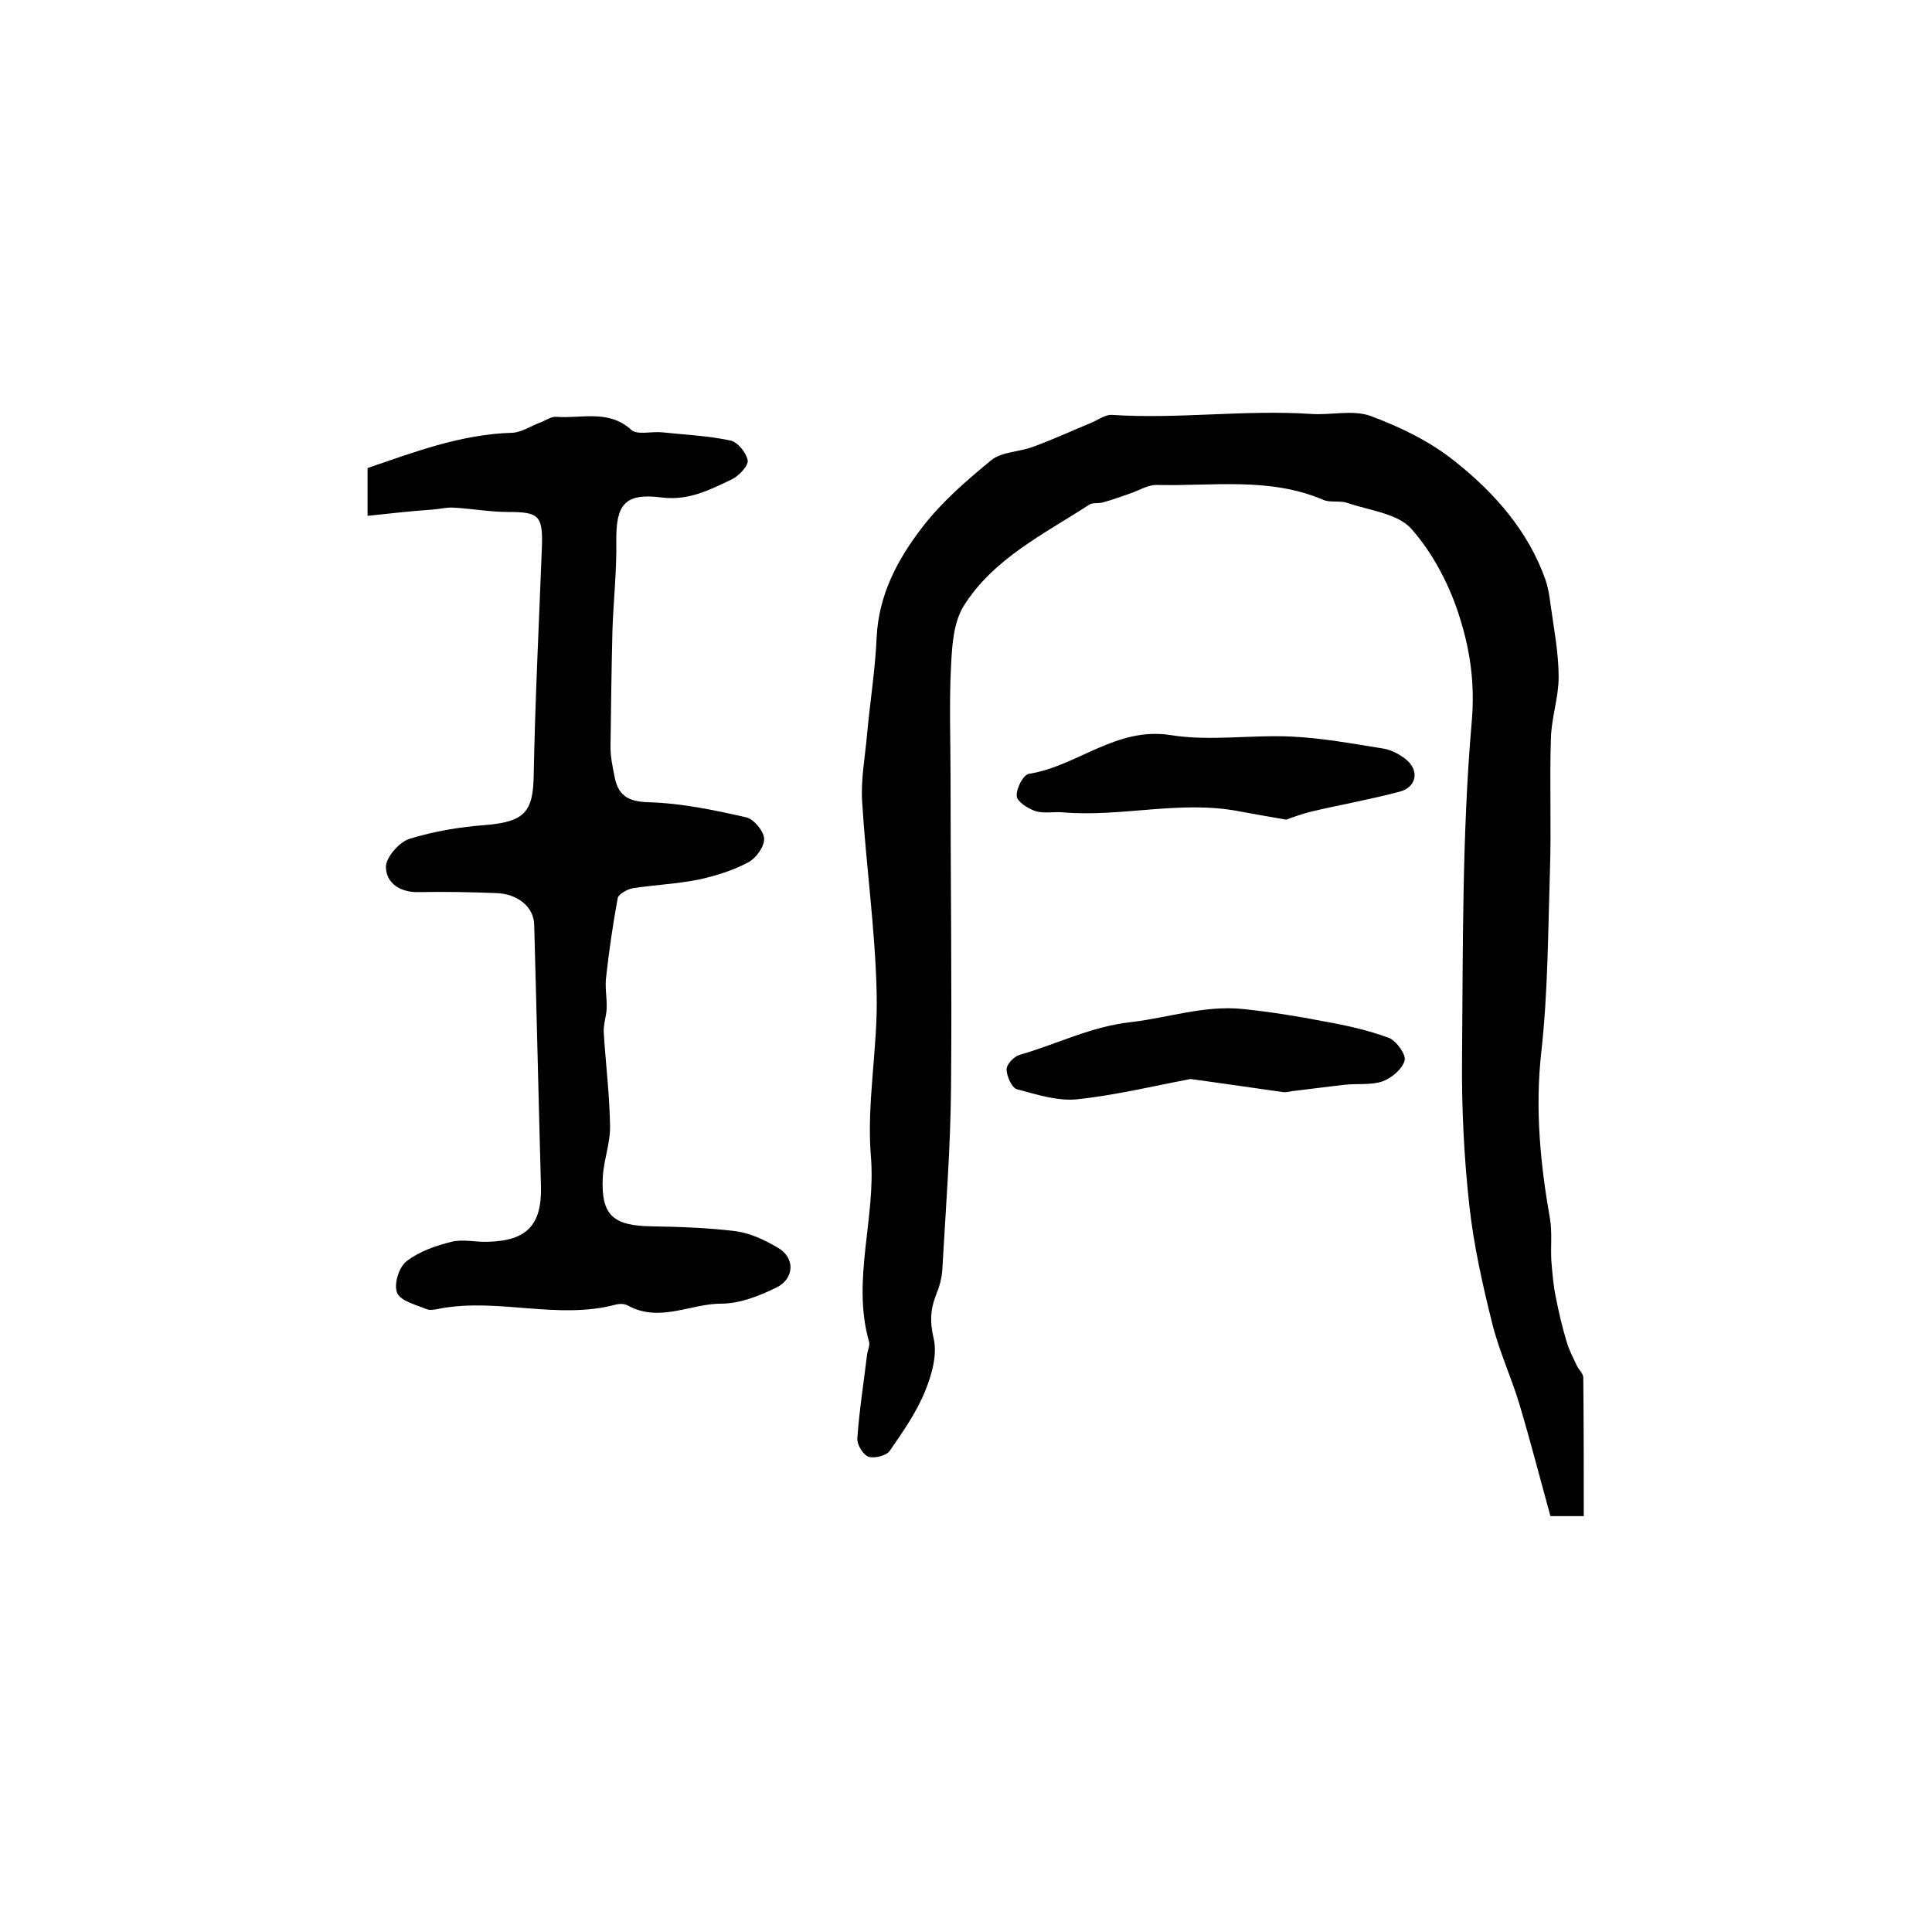
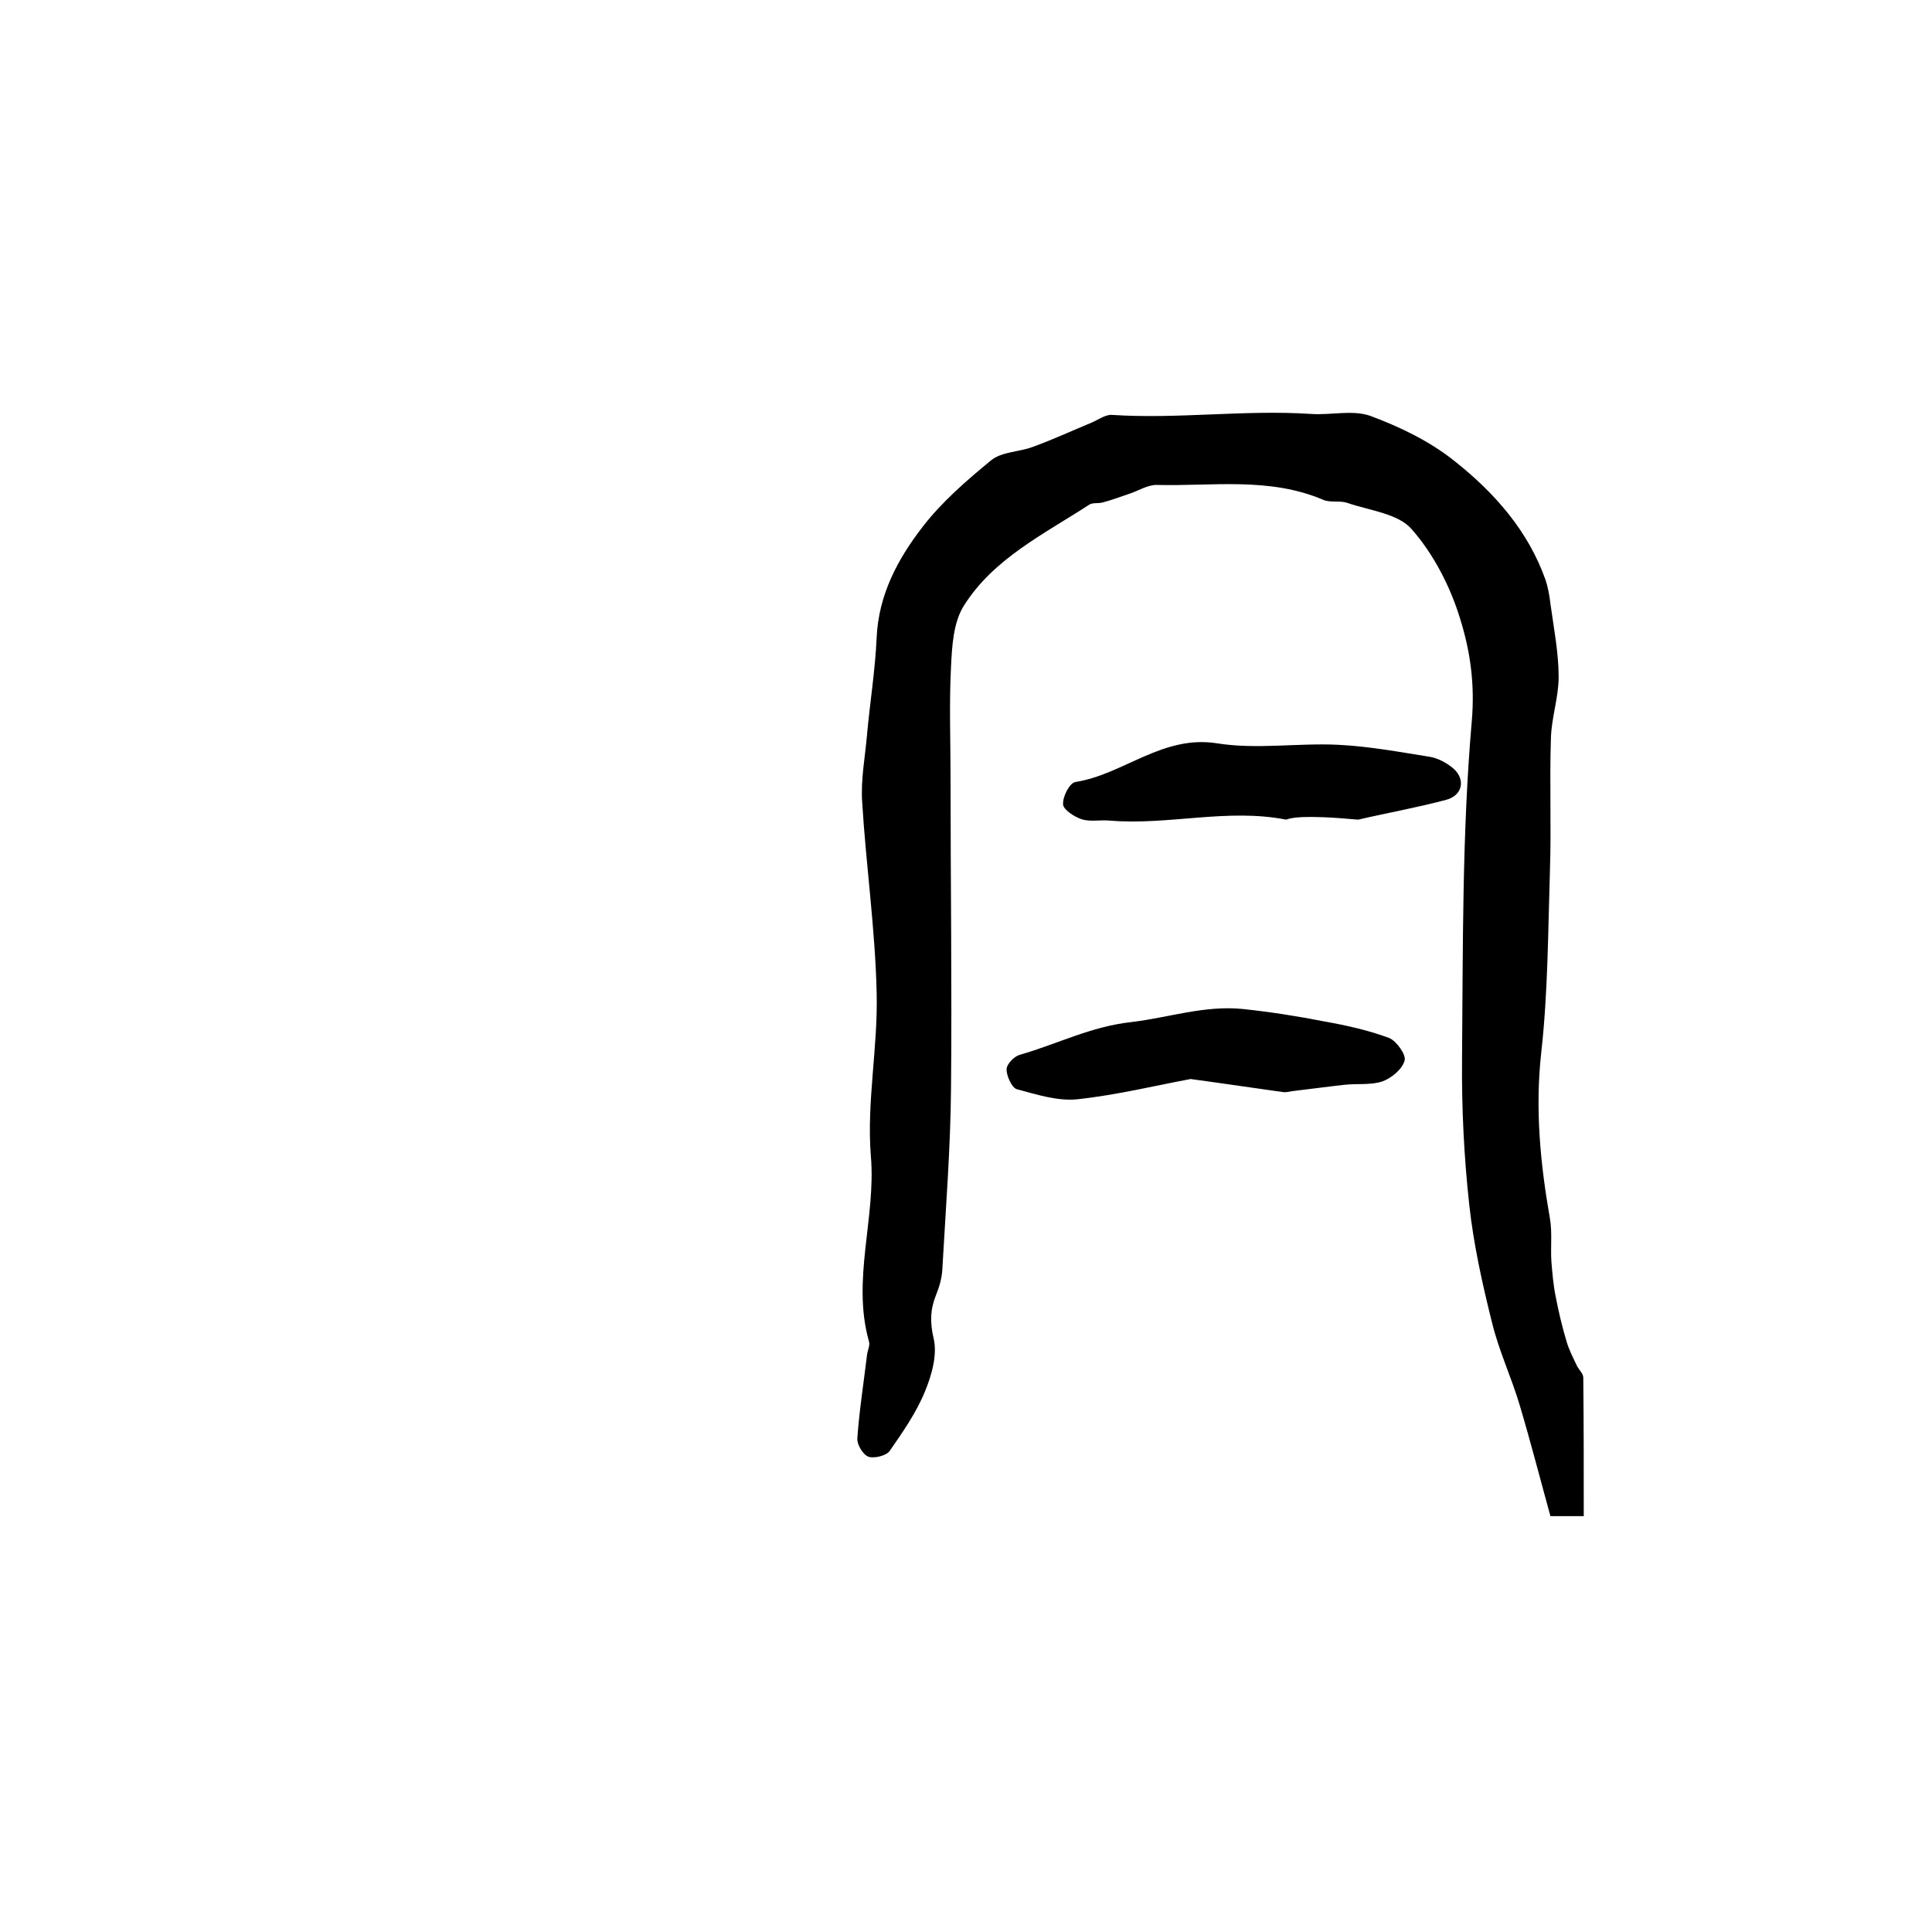
<svg xmlns="http://www.w3.org/2000/svg" version="1.1" id="图层_1" x="0px" y="0px" viewBox="0 0 400 400" style="enable-background:new 0 0 400 400;" xml:space="preserve">
  <style type="text/css">
	.st0{fill:#FFFFFF;}
</style>
  <g>
    <path d="M327.9,313.9c-2.4,0-4.3,0-6.9,0c-2.1-7.6-4.1-15.4-6.4-23.1c-1.7-5.7-4.3-11.2-5.7-17c-2-8-3.8-16.1-4.7-24.3   c-1.1-10-1.6-20.2-1.5-30.3c0.2-23.3,0-46.6,2-69.7c0.7-7.8-0.3-14.7-2.4-21.4c-2-6.6-5.5-13.4-10-18.5c-2.8-3.3-8.8-3.9-13.4-5.5   c-1.5-0.5-3.5,0-4.9-0.6c-11.2-4.8-23-2.8-34.6-3.1c-1.8,0-3.7,1.2-5.5,1.8c-1.8,0.6-3.6,1.3-5.5,1.8c-0.9,0.3-2.2,0-2.9,0.5   c-9.4,6.1-19.9,11.2-26,21c-2.1,3.4-2.4,8.2-2.6,12.5c-0.4,7.6-0.1,15.3-0.1,23c0,21.4,0.3,42.7,0.1,64.1   c-0.1,12.6-1.1,25.2-1.8,37.7c-0.1,1.8-0.6,3.6-1.3,5.3c-1.2,3-1.3,5.6-0.5,9c0.8,3.4-0.4,7.6-1.8,11c-1.8,4.4-4.6,8.4-7.3,12.3   c-0.7,1-3.2,1.6-4.4,1.2c-1.1-0.4-2.4-2.5-2.3-3.8c0.4-5.7,1.3-11.4,2-17.2c0.1-1,0.7-2.1,0.4-2.9c-3.6-12.8,1.5-25.5,0.4-38.4   c-0.9-11.1,1.5-22.5,1.2-33.8c-0.3-13.2-2.2-26.3-3-39.5c-0.3-4.6,0.6-9.2,1-13.8c0.6-6.7,1.7-13.4,2-20.2   c0.4-8.9,4.4-16.3,9.5-22.9c4-5.2,9.1-9.6,14.2-13.8c2.2-1.8,5.8-1.7,8.7-2.8c4.1-1.5,8-3.3,12.1-5c1.4-0.6,2.9-1.7,4.2-1.6   c13.7,0.9,27.5-1.1,41.2-0.2c4.1,0.3,8.6-0.9,12.3,0.4c6.2,2.3,12.4,5.3,17.5,9.4c8.2,6.5,15.2,14.4,18.8,24.6   c0.5,1.5,0.8,3.2,1,4.9c0.7,5.1,1.7,10.1,1.7,15.2c0,4.2-1.5,8.4-1.6,12.7c-0.3,9.1,0.1,18.2-0.2,27.3c-0.4,12.6-0.4,25.2-1.8,37.7   c-1.3,11.7-0.2,23,1.8,34.4c0.5,2.9,0.1,5.9,0.3,8.9c0.2,2.4,0.4,4.9,0.9,7.3c0.6,3.1,1.3,6.1,2.2,9.1c0.5,1.8,1.4,3.5,2.2,5.2   c0.4,0.8,1.3,1.6,1.3,2.4C327.9,294.9,327.9,304.2,327.9,313.9z" />
-     <path d="M76.1,106.8c0-4.4,0-6.9,0-9.9c9.7-3.3,19.3-7,30-7.3c1.9-0.1,3.8-1.4,5.7-2.1c1.1-0.4,2.3-1.3,3.4-1.2   c5.2,0.4,10.8-1.6,15.5,2.7c1.2,1.1,4.2,0.3,6.3,0.5c4.7,0.5,9.5,0.7,14.2,1.7c1.5,0.3,3.3,2.5,3.6,4.1c0.2,1.1-1.8,3.2-3.2,3.9   c-4.6,2.2-9,4.5-14.6,3.8c-7.7-1-9.5,1.5-9.4,9.1c0.1,6.1-0.6,12.3-0.8,18.4c-0.2,8.1-0.3,16.1-0.4,24.2c0,2,0.4,3.9,0.8,5.9   c0.7,4,2.7,5.4,7.2,5.5c6.7,0.2,13.4,1.6,20,3.1c1.6,0.3,3.7,2.8,3.8,4.4c0.1,1.6-1.6,4-3.2,4.9c-3.2,1.7-6.7,2.8-10.3,3.6   c-4.5,0.9-9.1,1.1-13.7,1.8c-1.1,0.2-2.9,1.2-3.1,2c-1,5.4-1.8,10.9-2.4,16.3c-0.3,2.2,0.2,4.5,0.1,6.7c-0.1,1.6-0.7,3.3-0.6,4.9   c0.4,6.4,1.2,12.8,1.3,19.2c0.1,3.6-1.3,7.1-1.5,10.7c-0.4,7.9,2.1,10.1,10.2,10.2c5.8,0.1,11.6,0.3,17.3,1c3,0.4,6,1.8,8.7,3.4   c3.6,2,3.6,6.4-0.3,8.3c-3.5,1.7-7.5,3.3-11.3,3.3c-6.5,0-12.8,4-19.4,0.4c-0.7-0.4-1.7-0.4-2.5-0.2c-12,3.2-24.2-1.4-36.3,0.8   c-1,0.2-2.1,0.5-3,0.1c-2.2-0.9-5.4-1.7-6-3.4c-0.7-1.7,0.4-5.3,2-6.5c2.6-2,6-3.2,9.3-4c2.3-0.6,5,0.1,7.5,0   c8.1-0.2,11.2-3.5,11-11.5c-0.5-18.1-0.9-36.1-1.4-54.2c-0.1-3.6-3.4-6.4-8-6.5c-5.3-0.2-10.6-0.3-15.9-0.2   c-3.8,0.1-6.7-1.8-6.8-5.1c-0.1-2,2.7-5.2,4.8-5.9c5.1-1.6,10.6-2.5,16-2.9c7.9-0.7,9.7-2.7,9.8-10.4c0.3-15.8,1.1-31.5,1.7-47.3   c0.2-6.4-0.7-7.1-7-7.1c-3.8,0-7.5-0.7-11.3-0.9c-1.4-0.1-2.9,0.3-4.3,0.4C85.1,105.8,80.9,106.3,76.1,106.8z" />
-     <path d="M266.3,169.7c-4.1-0.7-6.9-1.2-9.6-1.7c-12.2-2.4-24.3,1.2-36.5,0.2c-2-0.2-4.1,0.3-5.9-0.3c-1.5-0.5-3.8-2-3.8-3.1   c-0.1-1.6,1.4-4.5,2.6-4.6c10-1.6,18-9.8,29.3-8c8.1,1.3,16.7-0.1,25,0.3c6.4,0.3,12.8,1.5,19.1,2.5c1.7,0.3,3.5,1.3,4.8,2.4   c2.6,2.3,1.9,5.6-1.5,6.5c-6,1.6-12.2,2.7-18.2,4.1C269.2,168.6,267.1,169.4,266.3,169.7z" />
+     <path d="M266.3,169.7c-12.2-2.4-24.3,1.2-36.5,0.2c-2-0.2-4.1,0.3-5.9-0.3c-1.5-0.5-3.8-2-3.8-3.1   c-0.1-1.6,1.4-4.5,2.6-4.6c10-1.6,18-9.8,29.3-8c8.1,1.3,16.7-0.1,25,0.3c6.4,0.3,12.8,1.5,19.1,2.5c1.7,0.3,3.5,1.3,4.8,2.4   c2.6,2.3,1.9,5.6-1.5,6.5c-6,1.6-12.2,2.7-18.2,4.1C269.2,168.6,267.1,169.4,266.3,169.7z" />
    <path d="M246.5,223.4c-7,1.3-15.2,3.3-23.5,4.2c-4.1,0.4-8.4-1-12.5-2.1c-1-0.3-2.1-2.7-2.1-4.1c0-1.1,1.6-2.7,2.7-3   c7.7-2.2,14.8-5.9,23.2-6.8c7.6-0.9,15.1-3.5,23-2.7c5.7,0.6,11.4,1.5,17,2.6c4.5,0.8,9,1.8,13.3,3.4c1.5,0.6,3.6,3.5,3.2,4.7   c-0.5,1.8-2.7,3.6-4.6,4.3c-2.4,0.8-5.3,0.4-7.9,0.7c-3.6,0.4-7.2,0.9-10.7,1.3c-0.7,0.1-1.3,0.3-2,0.2   C259.8,225.3,253.9,224.4,246.5,223.4z" />
  </g>
</svg>